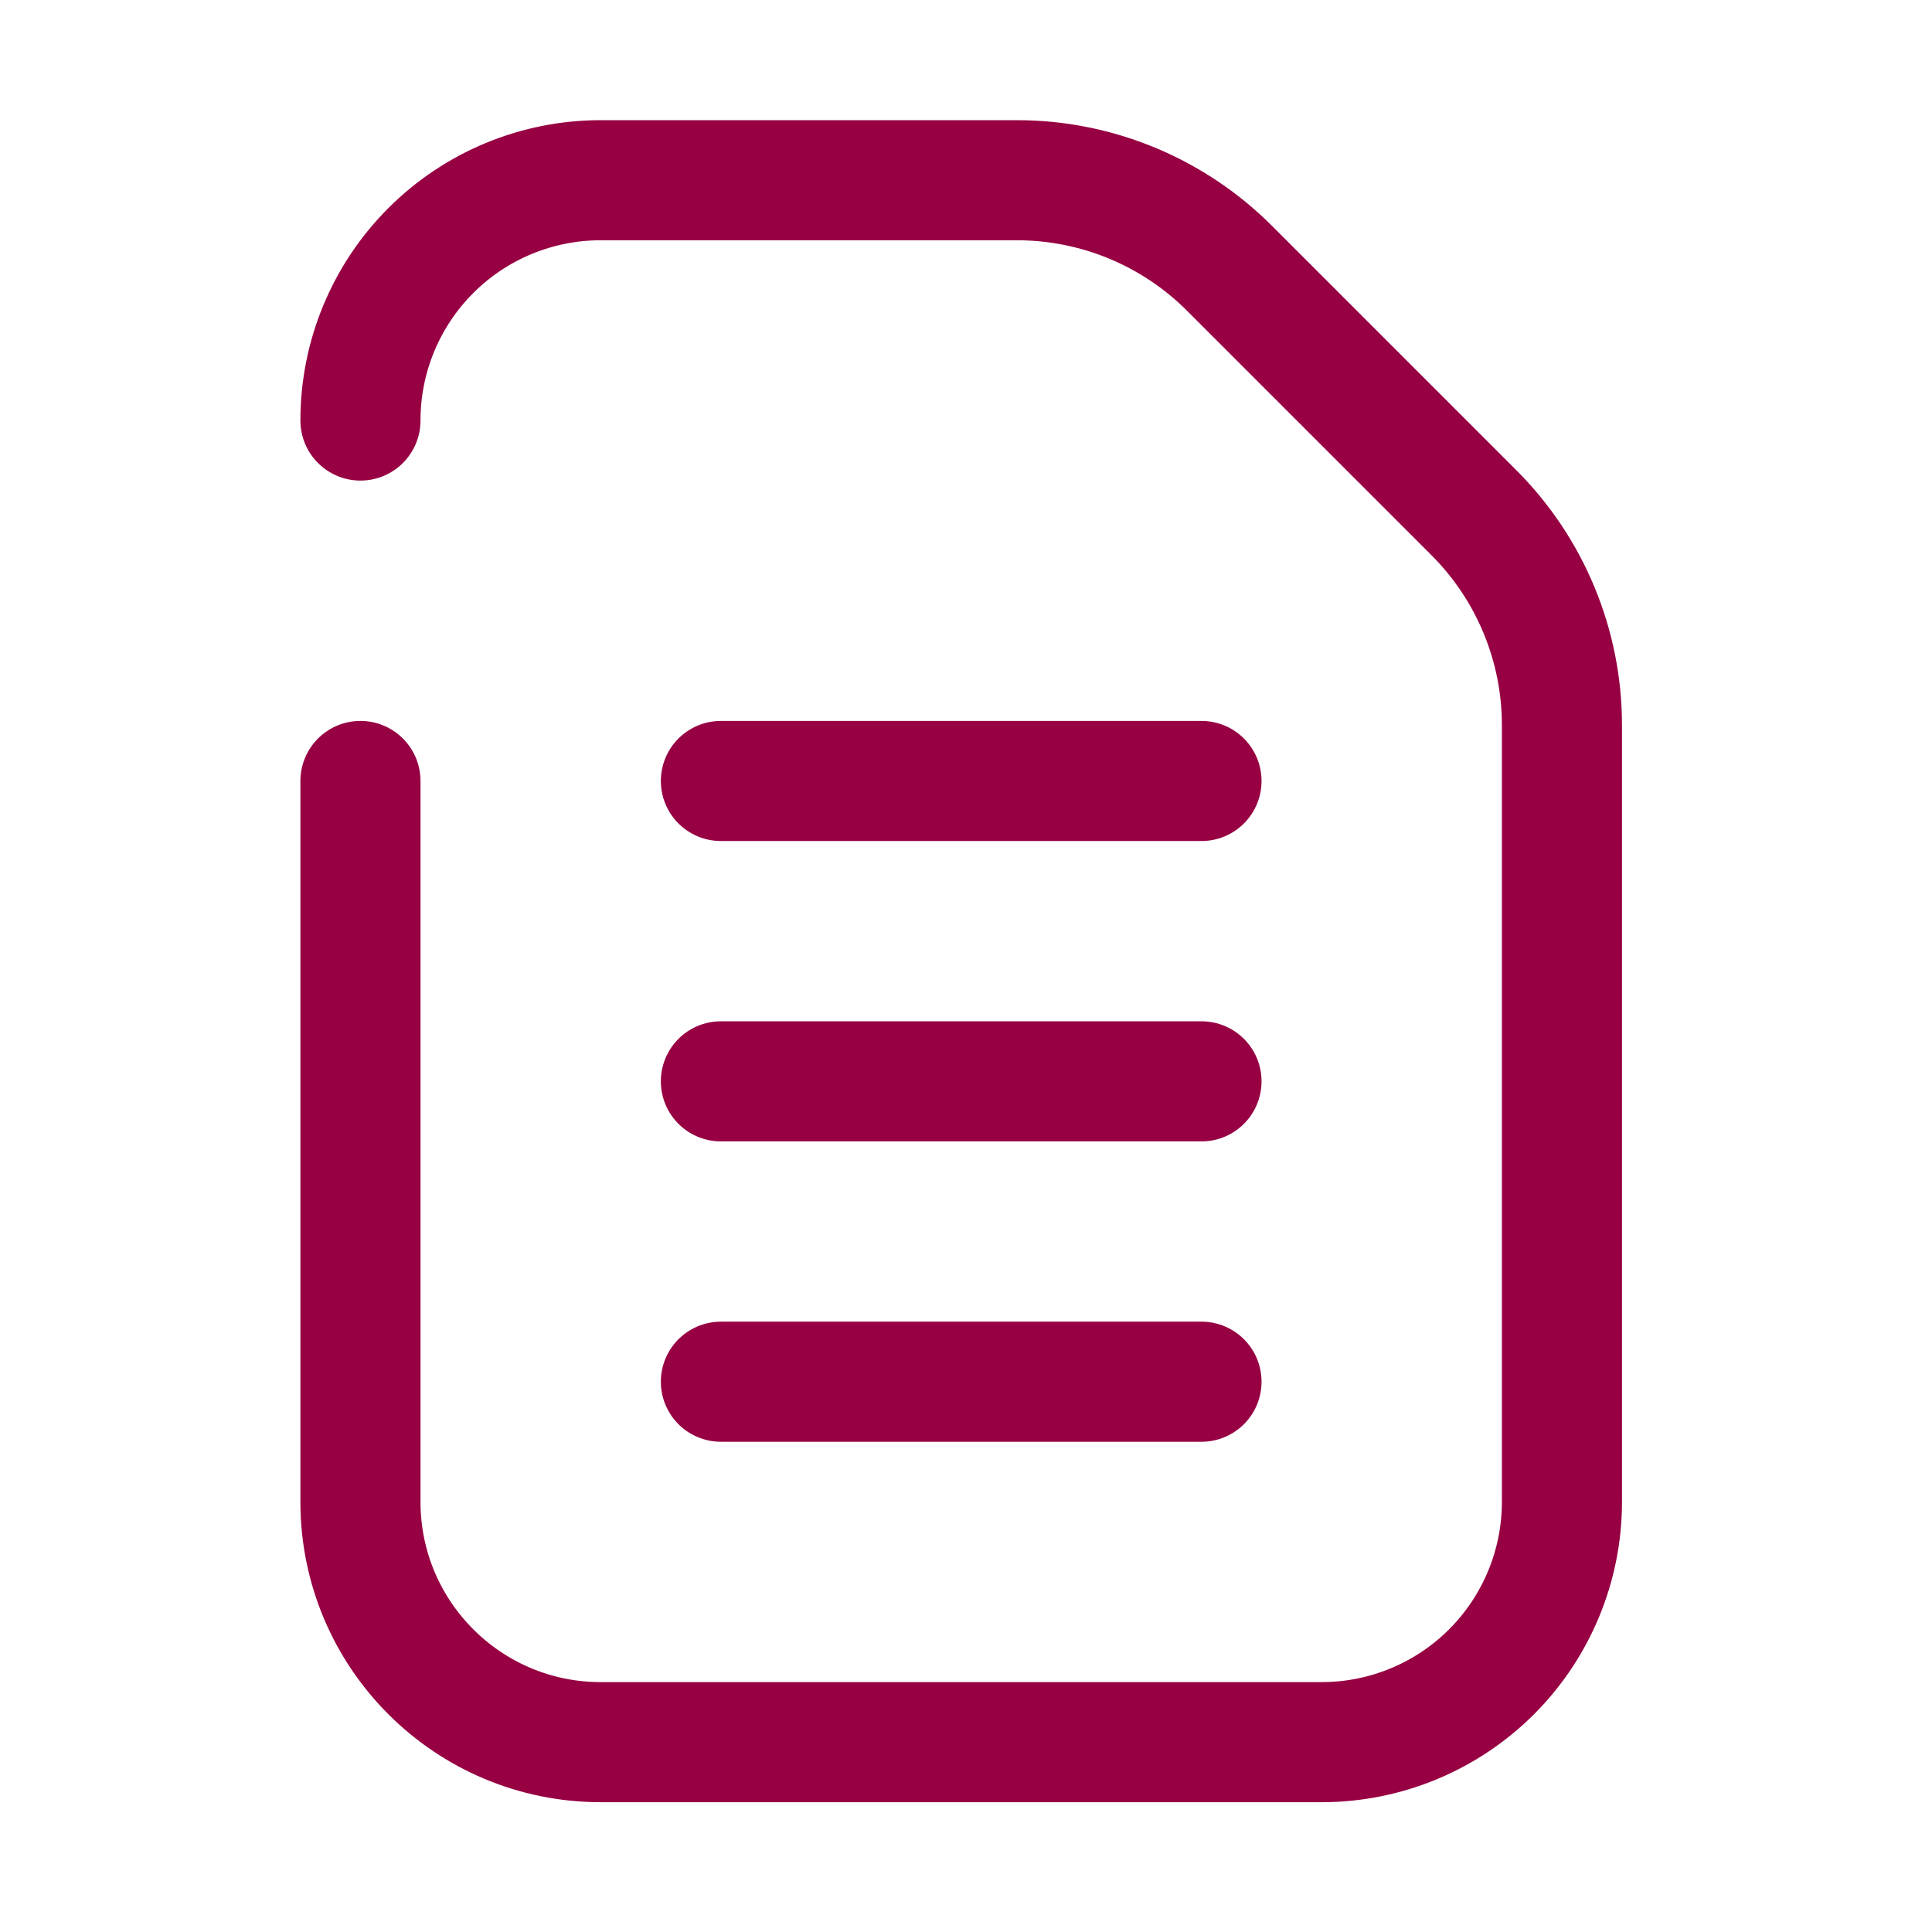
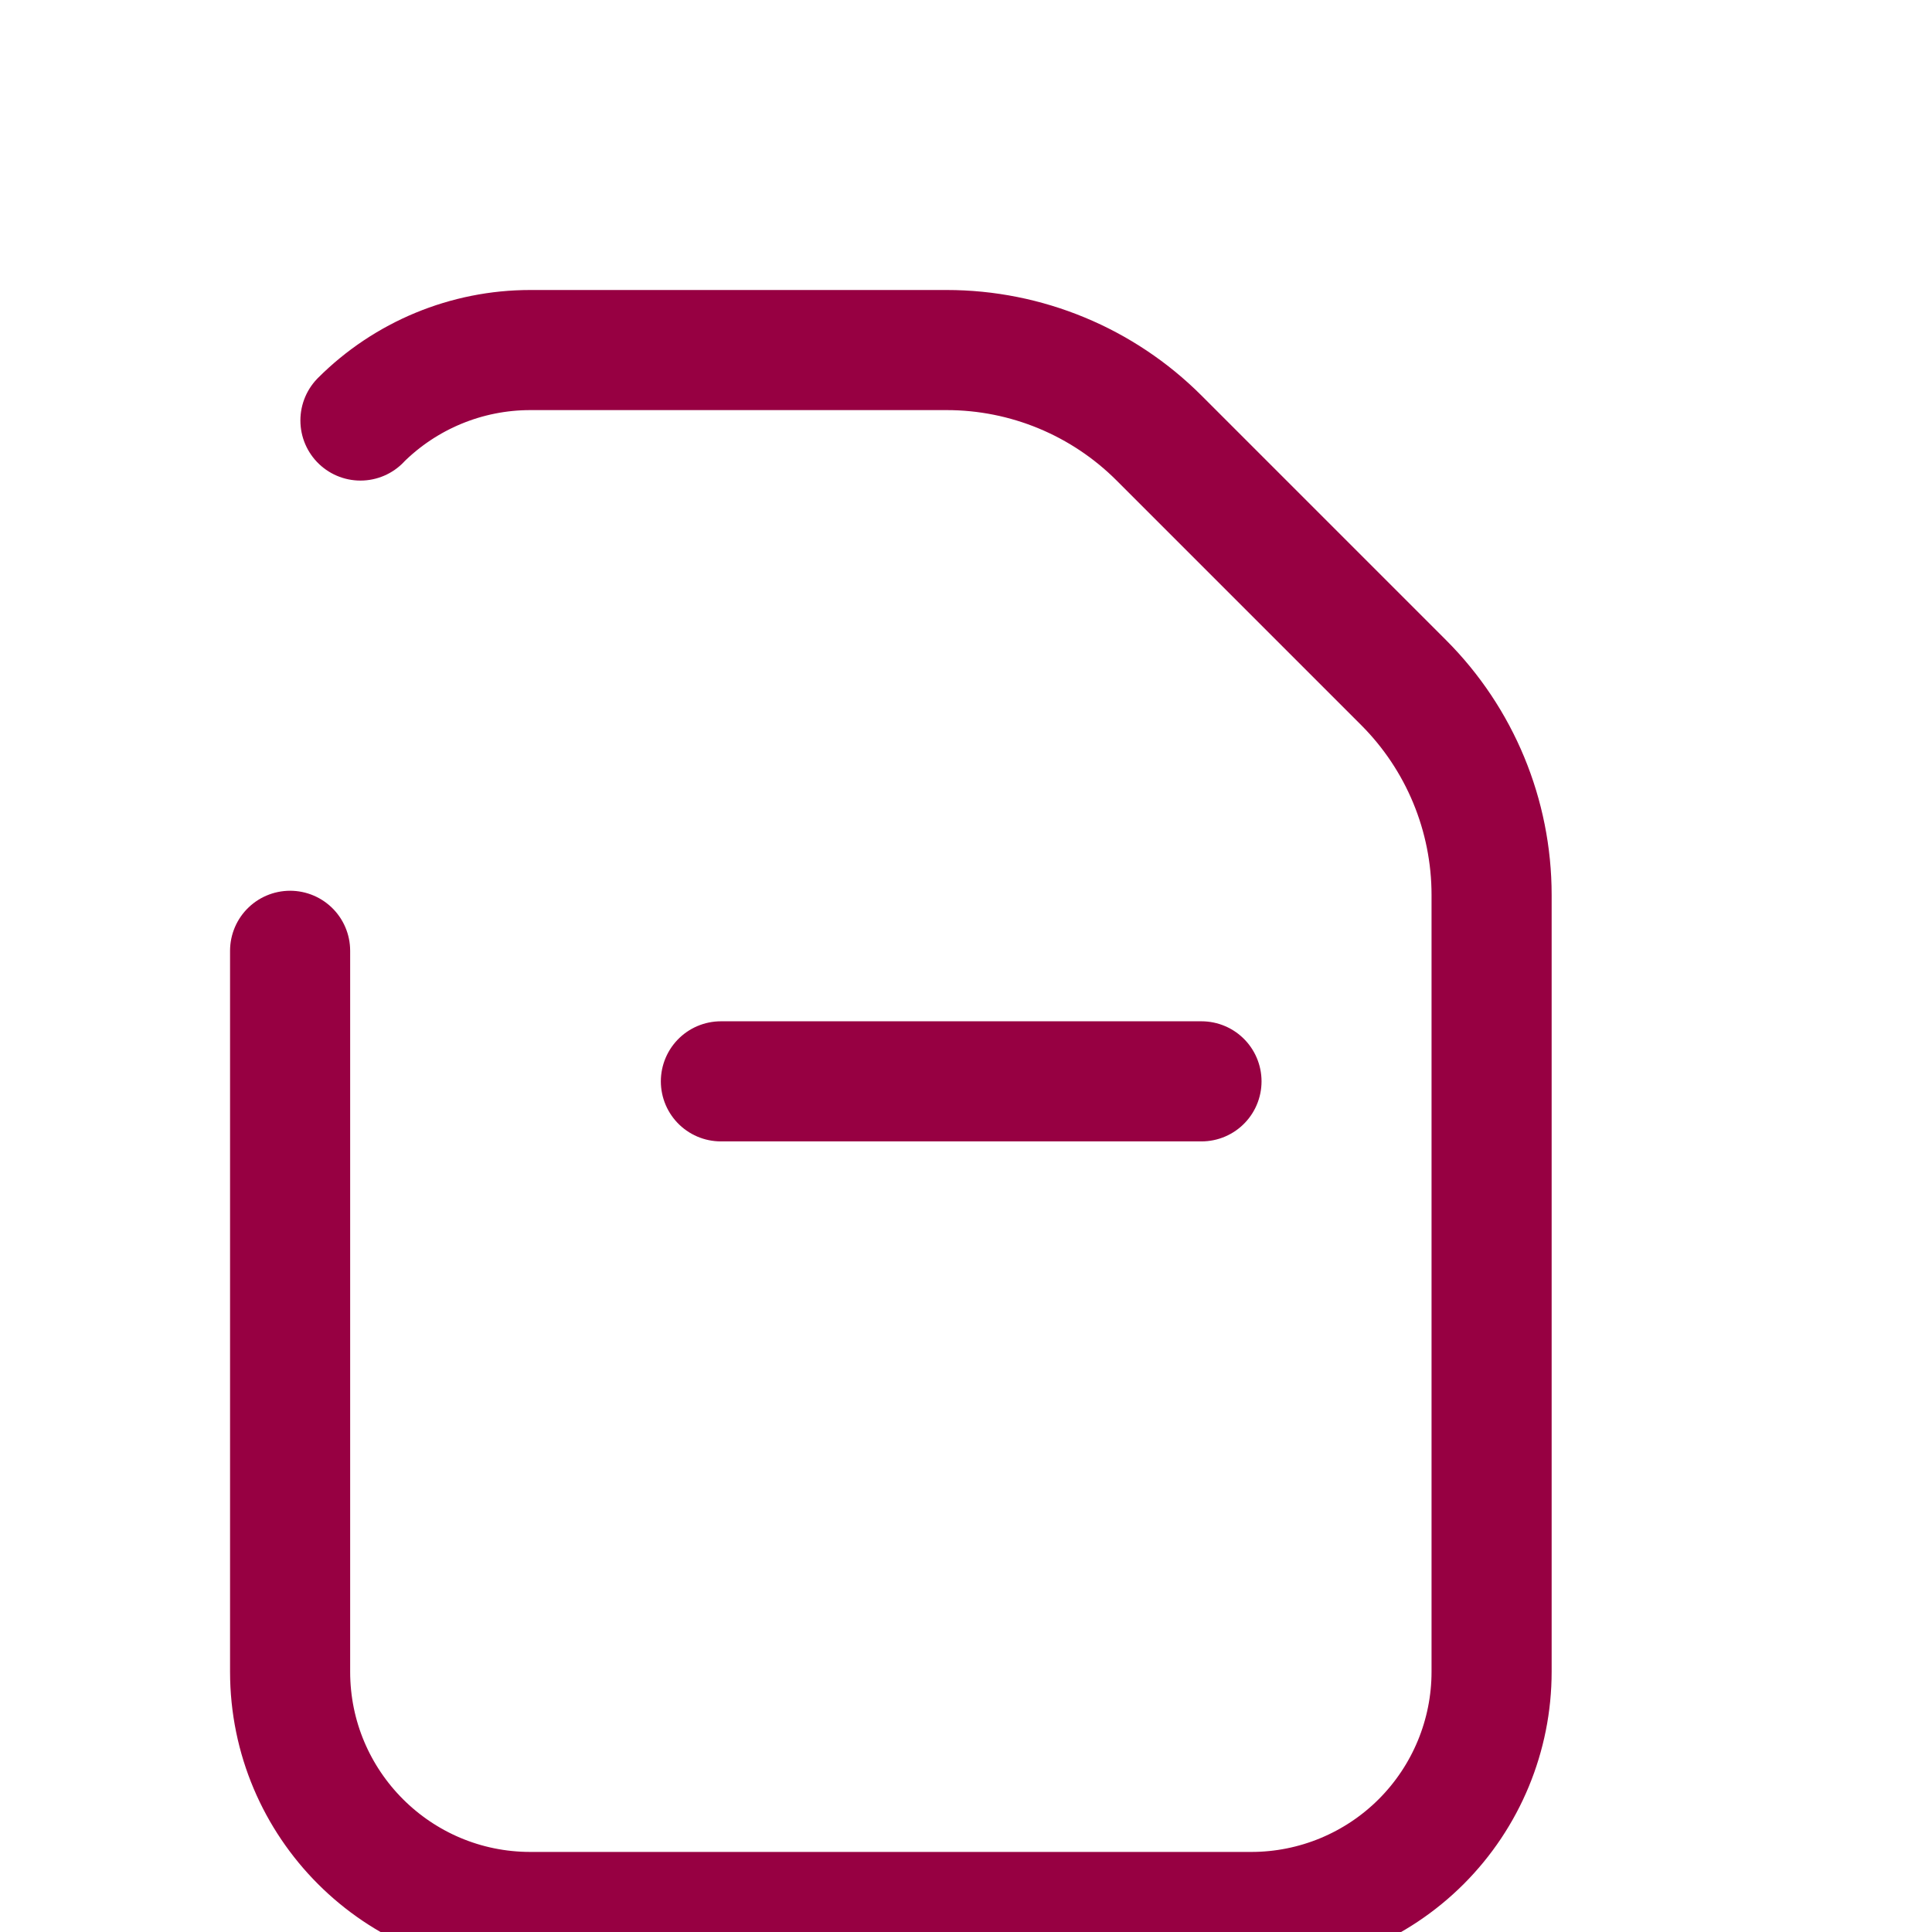
<svg xmlns="http://www.w3.org/2000/svg" width="100%" height="100%" viewBox="0 0 134 134" xml:space="preserve" style="fill-rule:evenodd;clip-rule:evenodd;stroke-linecap:round;stroke-linejoin:round;stroke-miterlimit:1.5;">
  <g>
-     <path d="M25,29.167l-0,-0.009c0,-4.418 1.755,-8.655 4.879,-11.779c3.124,-3.124 7.361,-4.879 11.779,-4.879c9.547,-0 21.133,-0 28.879,-0c5.526,-0 10.825,2.195 14.732,6.102c4.98,4.98 11.982,11.983 16.962,16.963c3.907,3.907 6.102,9.206 6.102,14.731c0,12.889 0,37.412 0,53.871c0,4.42 -1.756,8.659 -4.881,11.785c-3.126,3.125 -7.365,4.881 -11.785,4.881c-14.524,0 -35.477,0 -50,0c-9.205,0 -16.667,-7.462 -16.667,-16.666c-0,-19.747 -0,-50 -0,-50" style="fill:none;stroke:#970042;stroke-width:8.33px;" />
+     <path d="M25,29.167l-0,-0.009c3.124,-3.124 7.361,-4.879 11.779,-4.879c9.547,-0 21.133,-0 28.879,-0c5.526,-0 10.825,2.195 14.732,6.102c4.98,4.98 11.982,11.983 16.962,16.963c3.907,3.907 6.102,9.206 6.102,14.731c0,12.889 0,37.412 0,53.871c0,4.42 -1.756,8.659 -4.881,11.785c-3.126,3.125 -7.365,4.881 -11.785,4.881c-14.524,0 -35.477,0 -50,0c-9.205,0 -16.667,-7.462 -16.667,-16.666c-0,-19.747 -0,-50 -0,-50" style="fill:none;stroke:#970042;stroke-width:8.33px;" />
    <path d="M50,75l33.333,-0" style="fill:none;stroke:#970042;stroke-width:8.33px;" />
-     <path d="M50,54.167l33.333,-0" style="fill:none;stroke:#970042;stroke-width:8.33px;" />
-     <path d="M50,95.833l33.333,0" style="fill:none;stroke:#970042;stroke-width:8.33px;" />
  </g>
</svg>